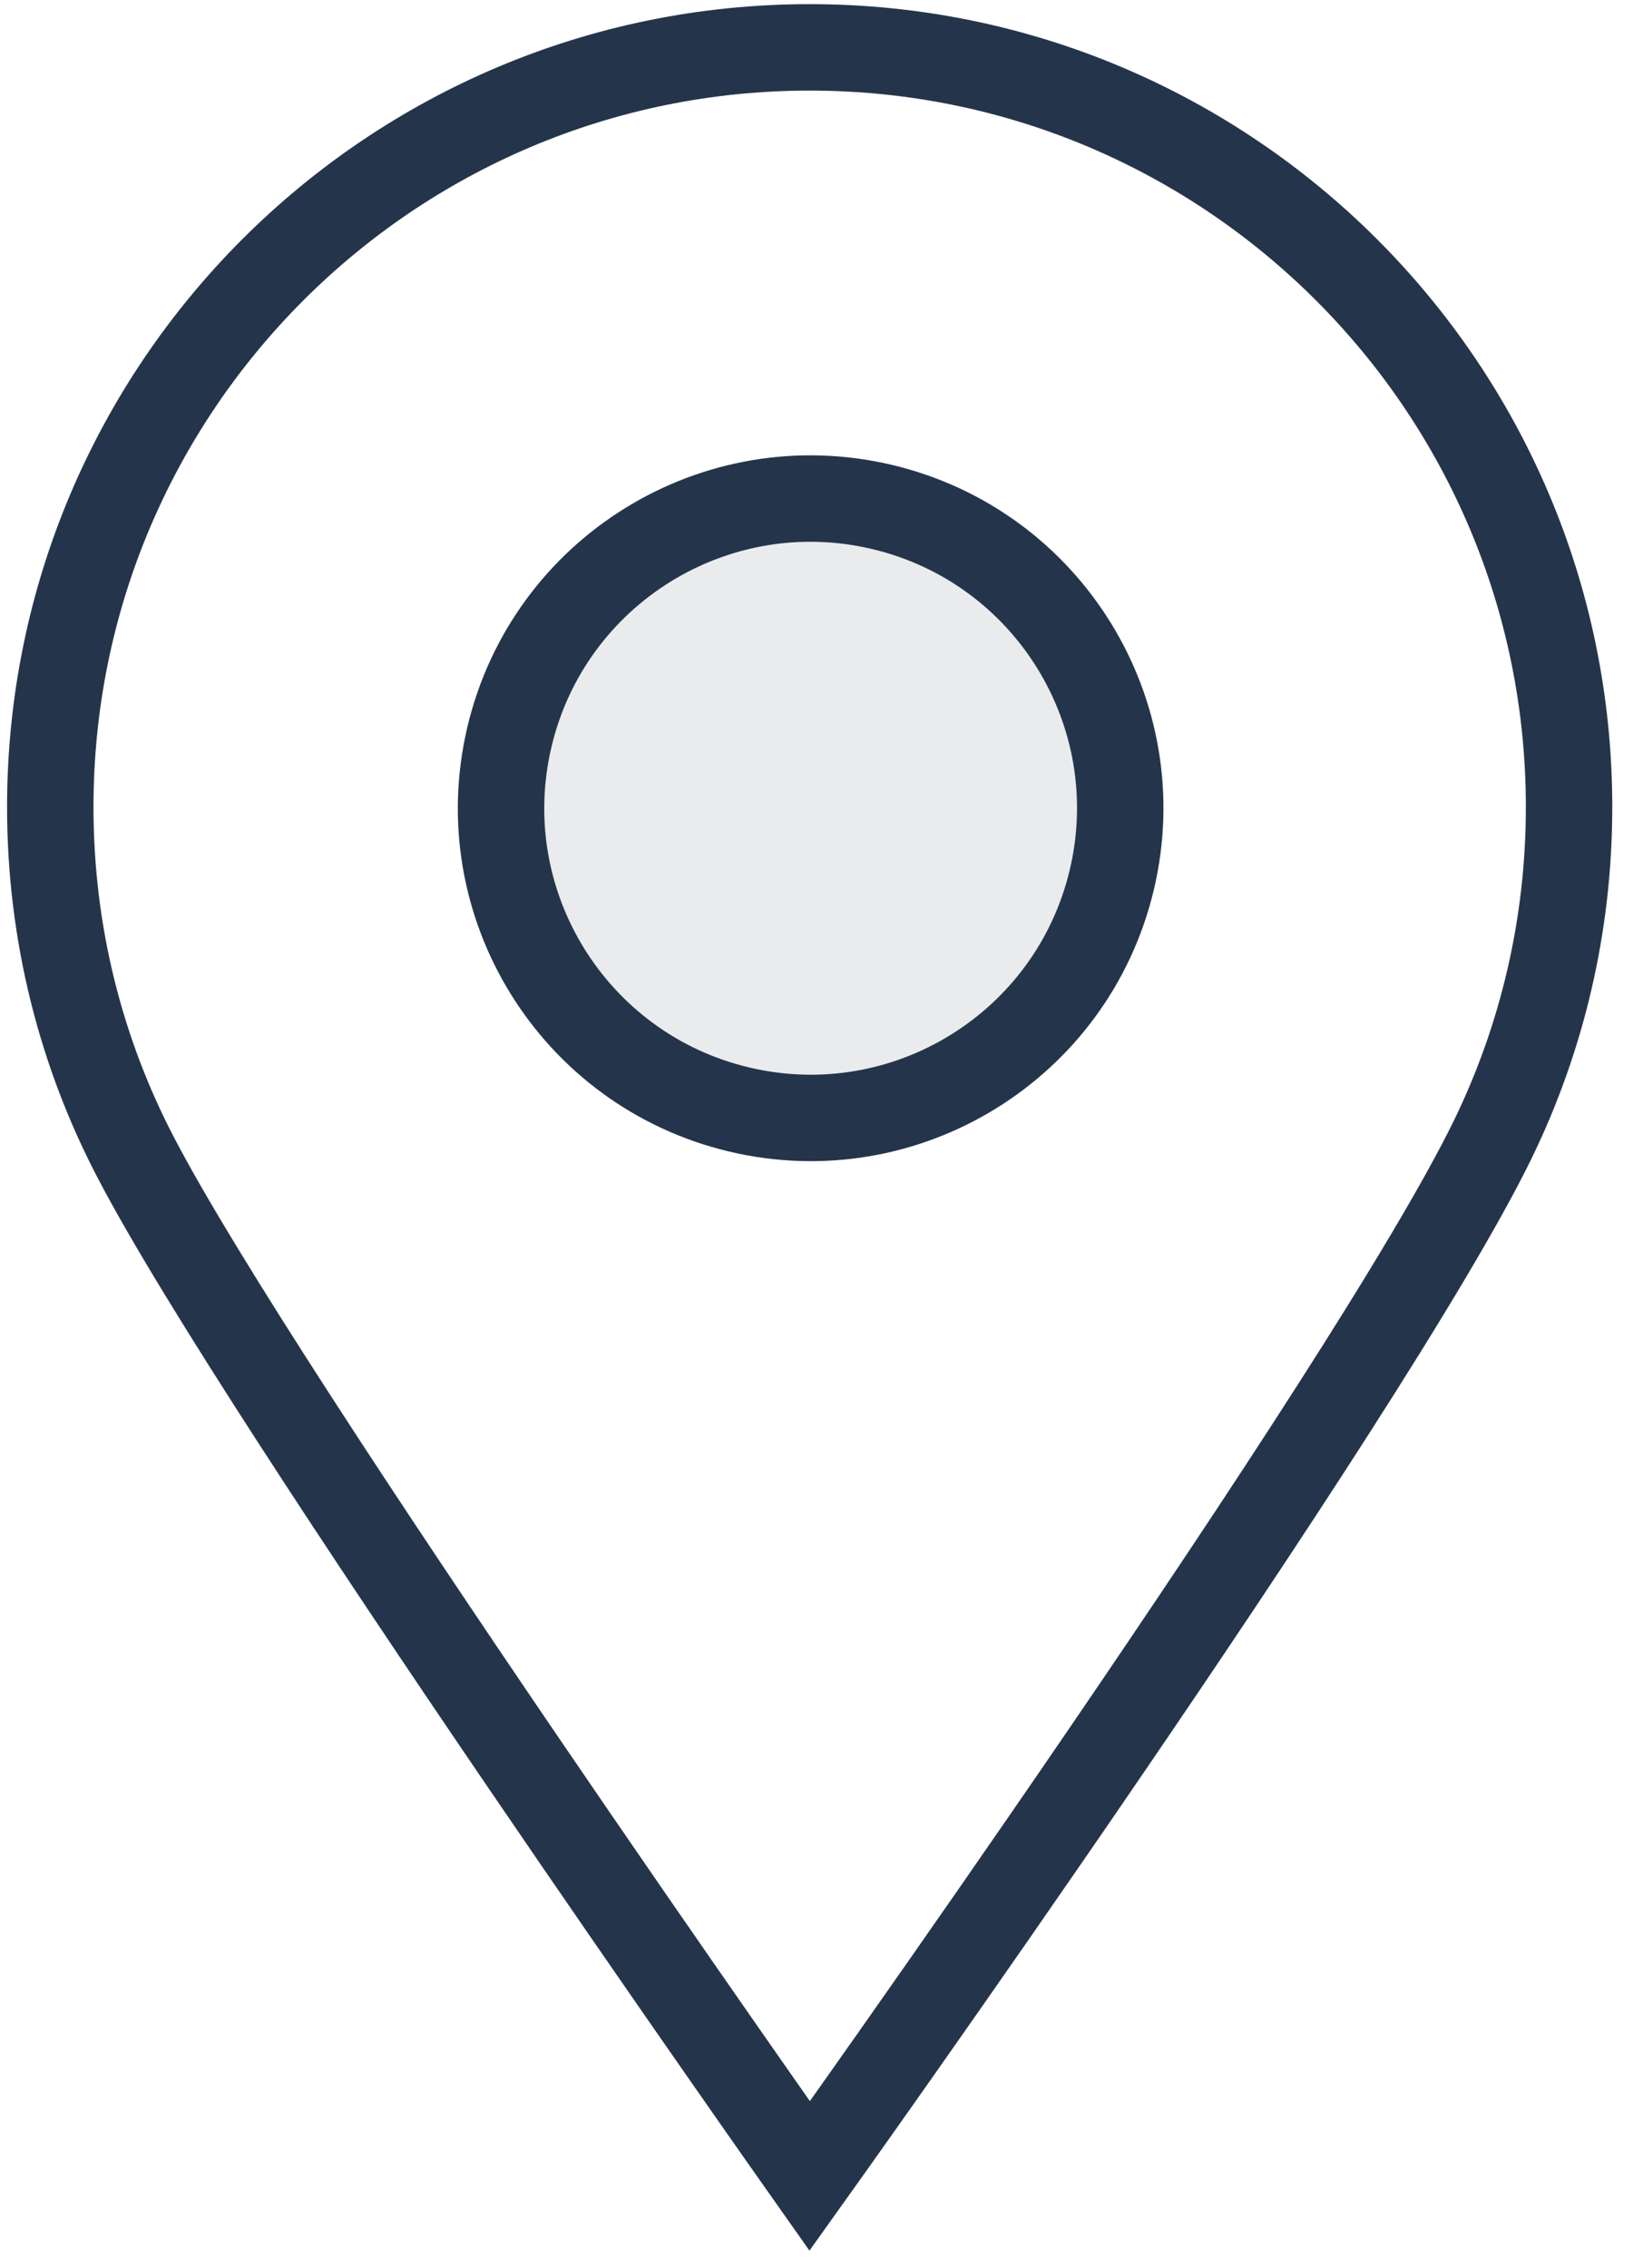
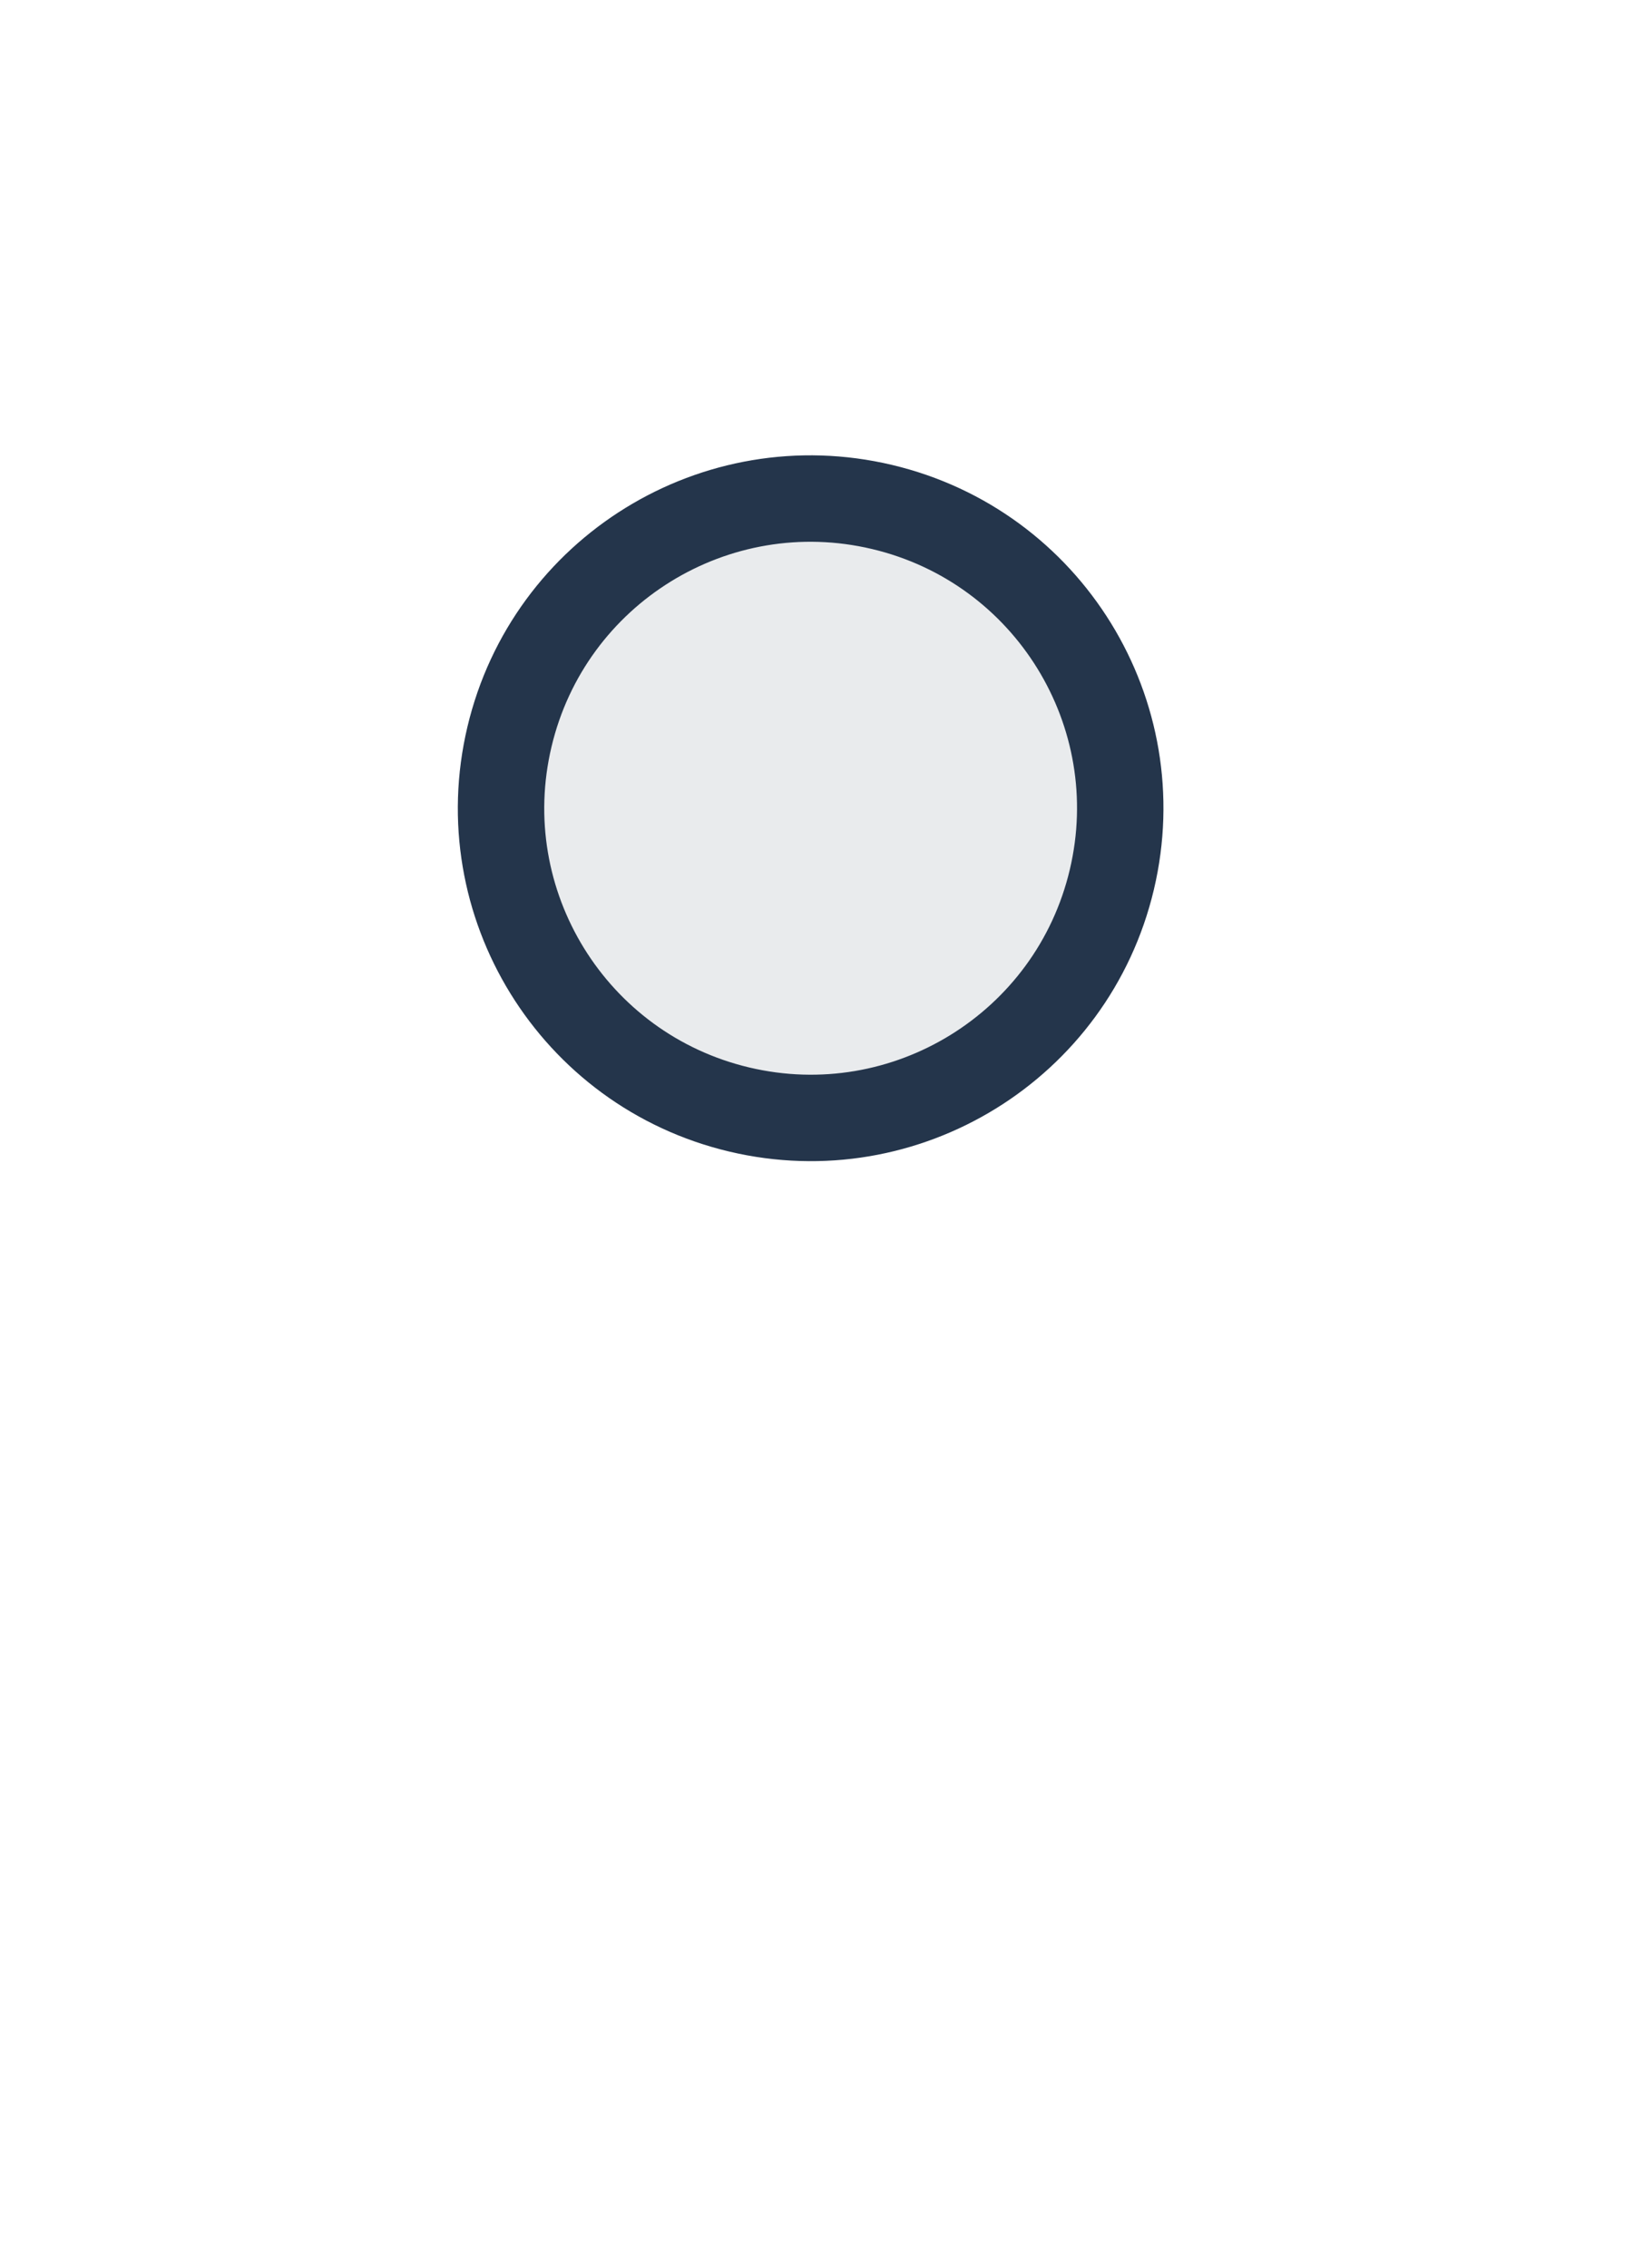
<svg xmlns="http://www.w3.org/2000/svg" width="50" height="69" viewBox="0 0 50 69" fill="none">
-   <path d="M47.75 24.551C47.75 28.171 46.92 31.591 45.44 34.641C41.69 42.351 24.64 66.201 24.64 66.201C24.64 66.201 7.99 42.621 4.14 35.231C2.47 32.041 1.53 28.411 1.53 24.551C1.53 11.791 11.88 1.441 24.64 1.441C37.4 1.441 47.75 11.791 47.75 24.551Z" stroke="#24354B" stroke-width="2.63" stroke-miterlimit="10" stroke-linecap="square" />
  <path d="M33.835 26.763C35.036 21.701 31.905 16.624 26.843 15.424C21.781 14.223 16.704 17.354 15.504 22.416C14.303 27.478 17.434 32.555 22.496 33.755C27.558 34.956 32.635 31.825 33.835 26.763Z" fill="#24354B" fill-opacity="0.1" stroke="#24354B" stroke-width="2.63" stroke-miterlimit="10" stroke-linecap="square" />
</svg>